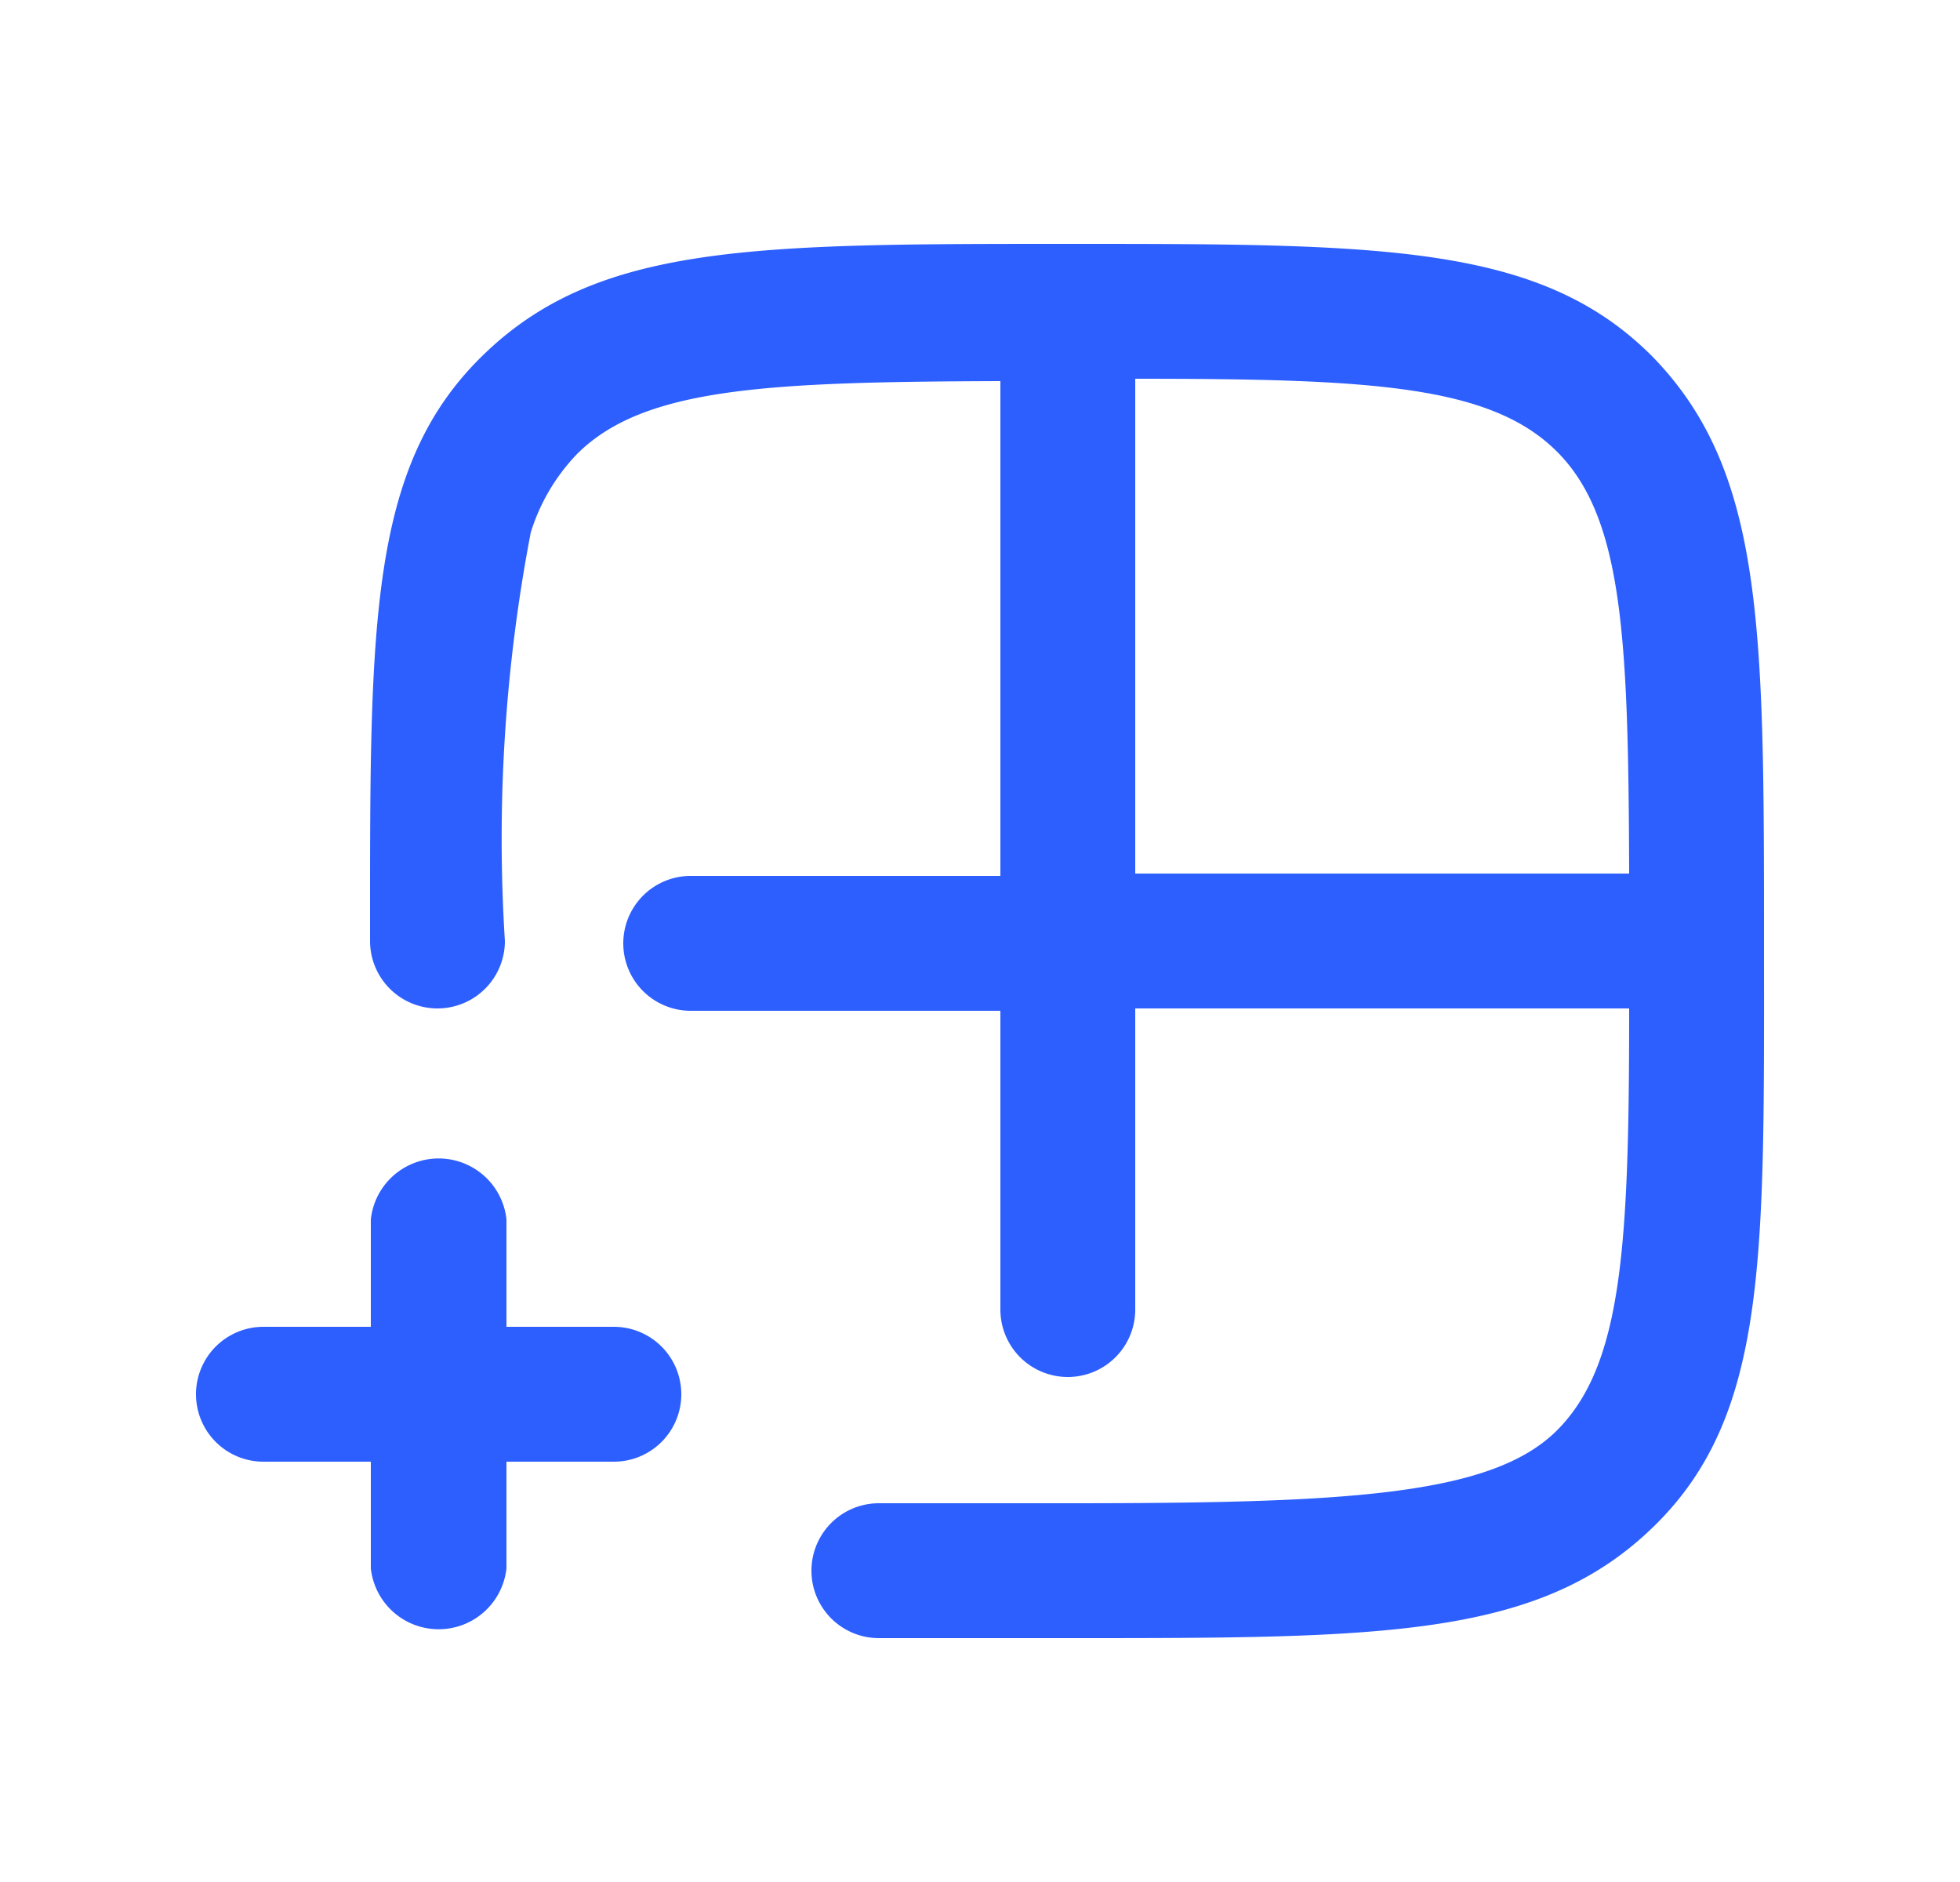
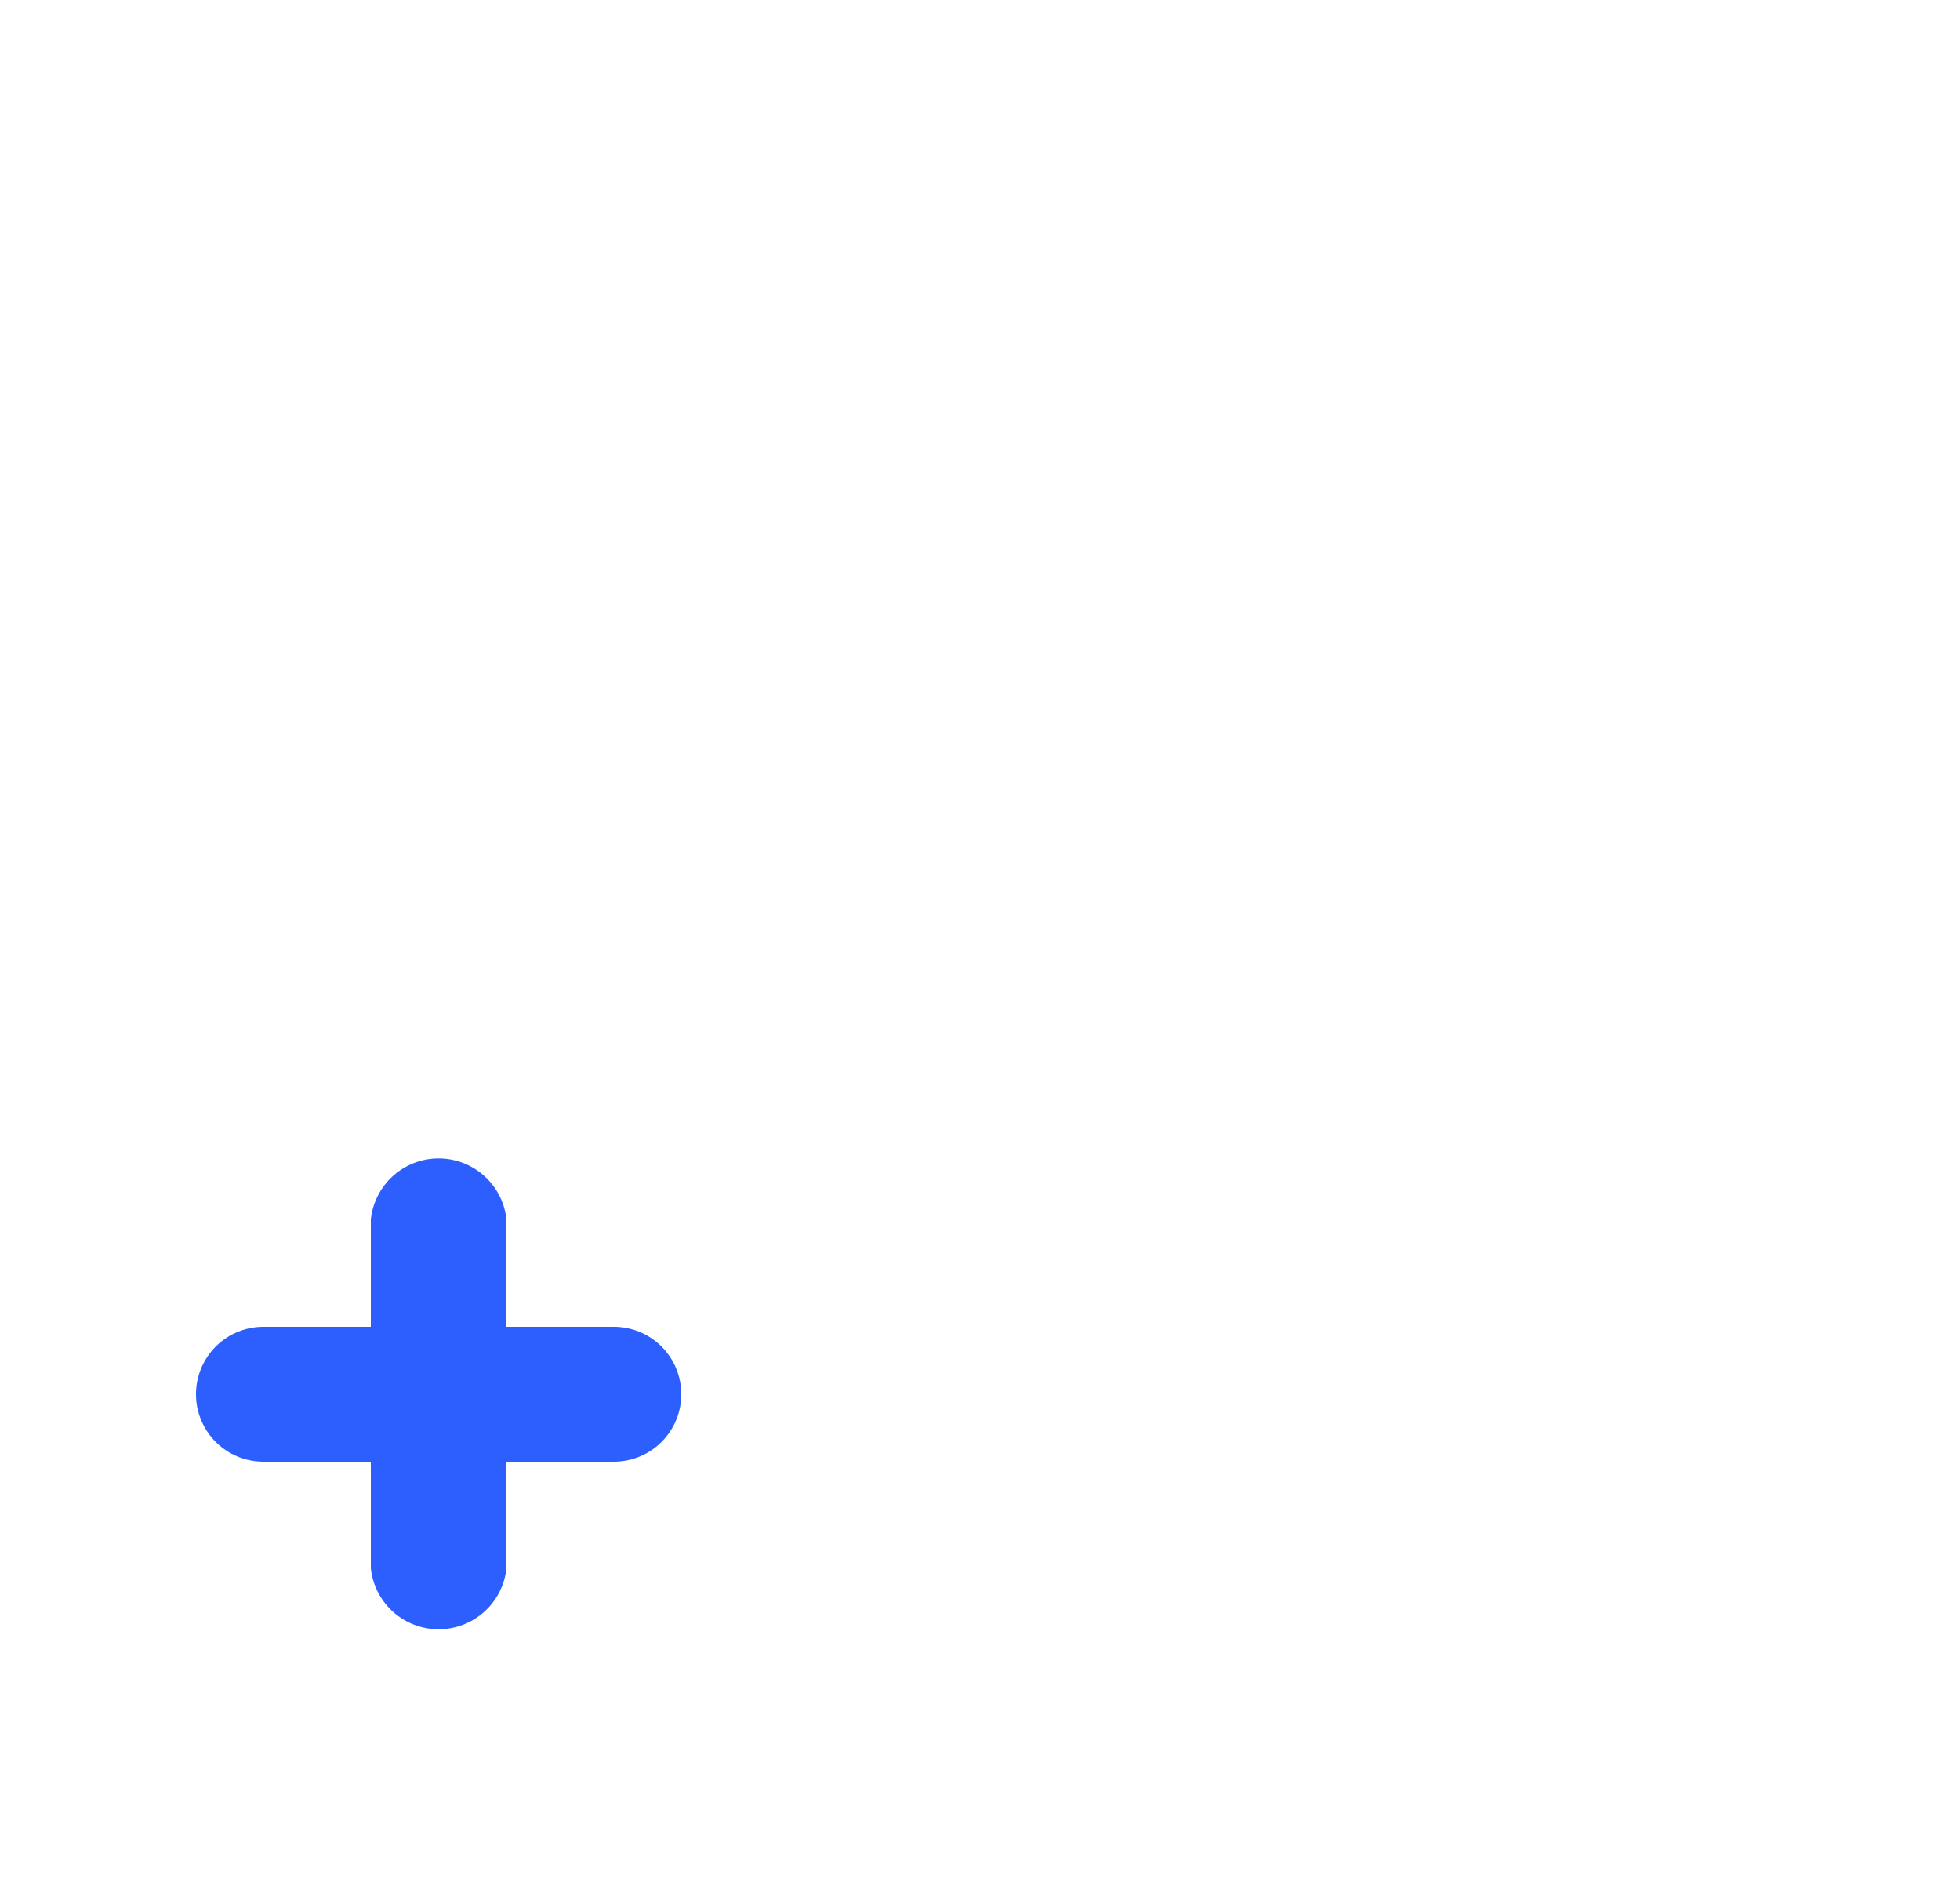
<svg xmlns="http://www.w3.org/2000/svg" viewBox="0 0 25 24">
  <defs>
    <style>.a{fill:#2d5ffe;}</style>
  </defs>
-   <path class="a" d="M21.07,4.54c-1.43-1.43-3.44-1.43-7.46-1.43s-6,0-7.46,1.43S4.72,8,4.72,12a.86.86,0,1,0,1.72,0,20.71,20.71,0,0,1,.33-5.21,2.52,2.52,0,0,1,.59-1c.85-.85,2.43-.92,5.4-.93v6.31H8.81a.86.86,0,0,0,0,1.72h3.95V16.7a.86.86,0,0,0,1.72,0V12.86h6.3c0,3-.08,4.54-.92,5.38s-2.71.93-6.25.93c-.91,0-1.71,0-2.4,0a.86.86,0,0,0,0,1.72c.72,0,1.52,0,2.43,0,4,0,6,0,7.46-1.43S22.5,16,22.5,12,22.5,6,21.07,4.54Zm-6.59.29c3,0,4.53.08,5.38.93s.91,2.41.92,5.38h-6.3Z" />
  <path class="a" d="M7.83,16.92H6.46V15.55a.87.87,0,0,0-1.73,0v1.37H3.36a.86.86,0,0,0,0,1.72H4.73V20a.87.87,0,0,0,1.73,0V18.64H7.83a.86.86,0,0,0,0-1.72Z" />
</svg>